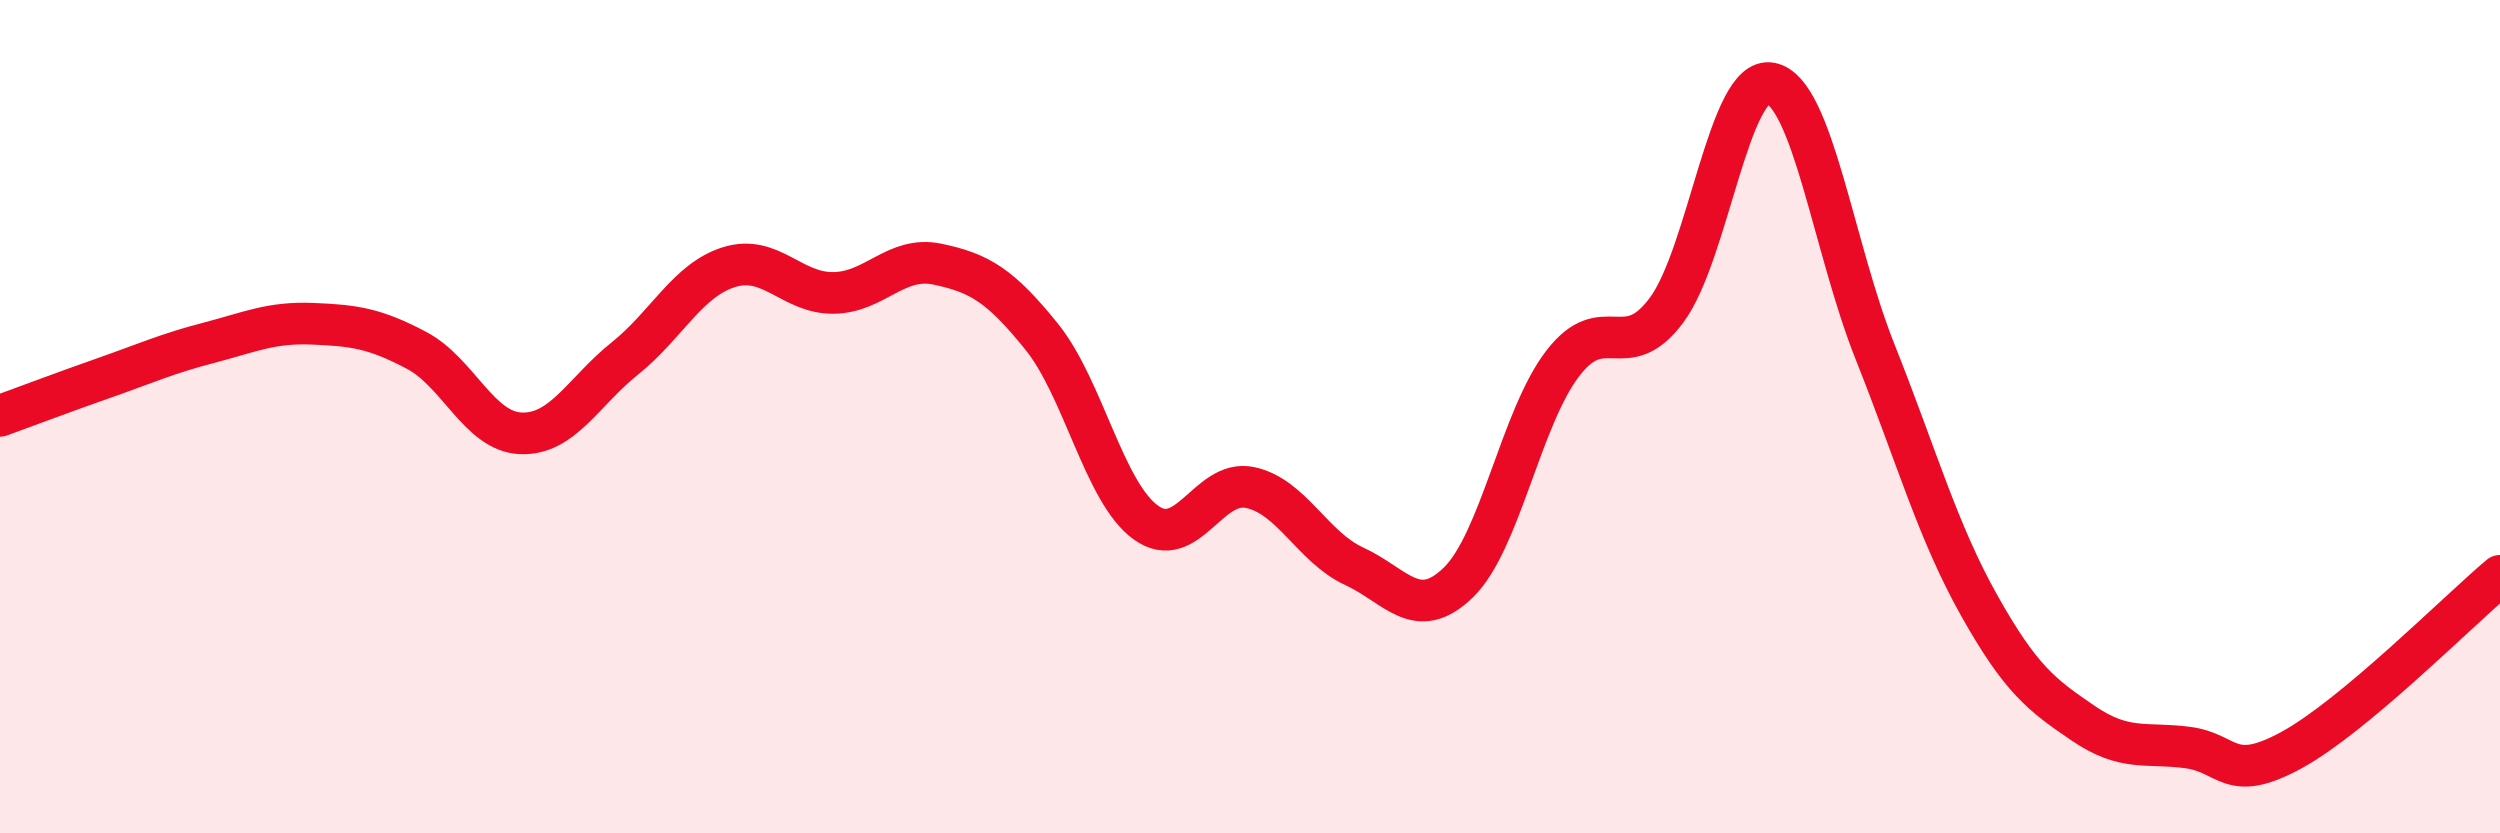
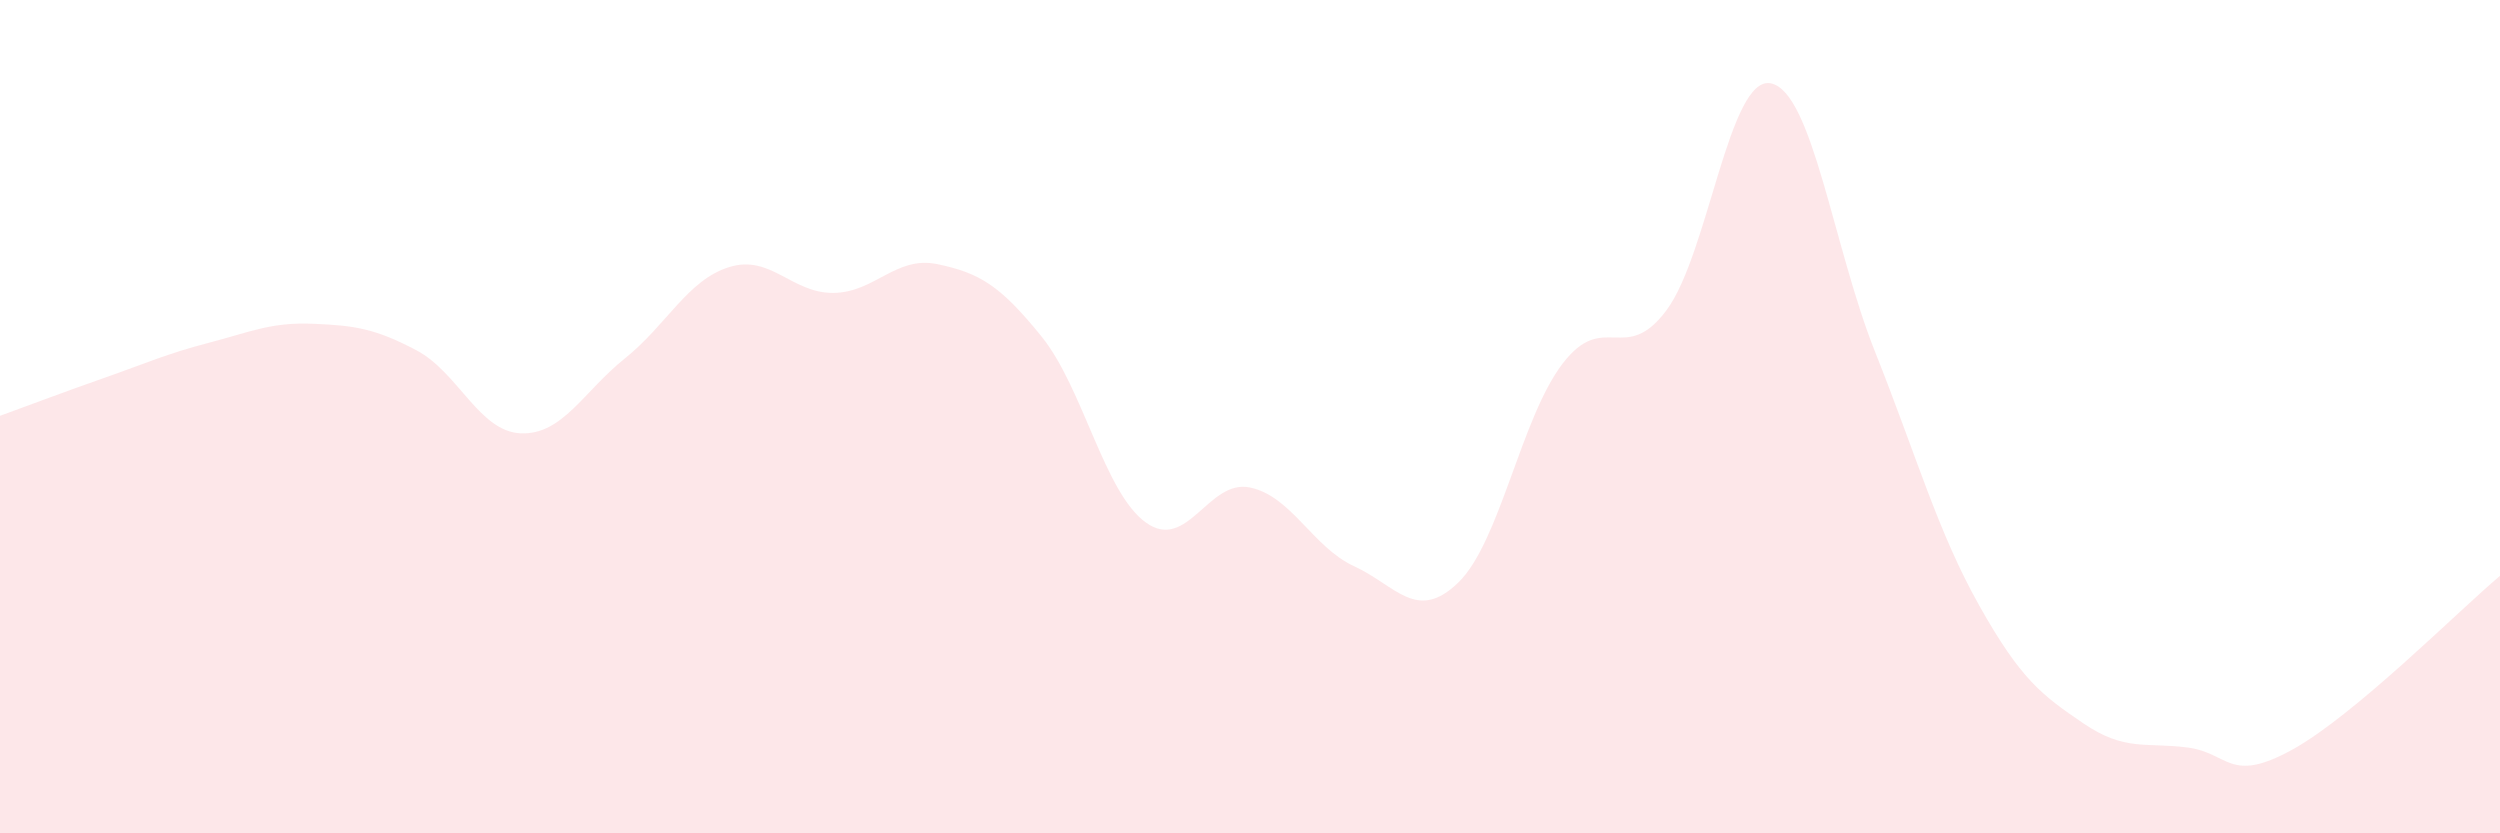
<svg xmlns="http://www.w3.org/2000/svg" width="60" height="20" viewBox="0 0 60 20">
  <path d="M 0,9.98 C 0.5,9.8 1.5,9.42 2.5,9.07 C 3.5,8.72 4,8.49 5,8.23 C 6,7.97 6.5,7.73 7.5,7.77 C 8.5,7.81 9,7.88 10,8.41 C 11,8.94 11.5,10.36 12.5,10.4 C 13.5,10.44 14,9.4 15,8.6 C 16,7.8 16.5,6.72 17.5,6.41 C 18.5,6.1 19,7.04 20,7.03 C 21,7.02 21.5,6.13 22.5,6.34 C 23.5,6.55 24,6.84 25,8.08 C 26,9.32 26.5,11.82 27.5,12.54 C 28.5,13.26 29,11.49 30,11.7 C 31,11.91 31.5,13.13 32.5,13.59 C 33.5,14.05 34,14.95 35,13.98 C 36,13.01 36.5,10.04 37.5,8.73 C 38.5,7.42 39,8.79 40,7.44 C 41,6.09 41.5,1.8 42.5,2 C 43.5,2.2 44,5.93 45,8.44 C 46,10.95 46.5,12.75 47.5,14.53 C 48.5,16.31 49,16.68 50,17.36 C 51,18.04 51.5,17.81 52.5,17.94 C 53.5,18.07 53.5,18.82 55,18 C 56.5,17.18 59,14.66 60,13.82L60 20L0 20Z" fill="#EB0A25" opacity="0.1" stroke-linecap="round" stroke-linejoin="round" />
-   <path d="M 0,9.98 C 0.5,9.8 1.5,9.42 2.5,9.07 C 3.5,8.72 4,8.49 5,8.23 C 6,7.97 6.5,7.73 7.5,7.77 C 8.5,7.81 9,7.88 10,8.41 C 11,8.94 11.5,10.36 12.5,10.4 C 13.5,10.44 14,9.4 15,8.6 C 16,7.8 16.5,6.72 17.5,6.41 C 18.5,6.1 19,7.04 20,7.03 C 21,7.02 21.5,6.13 22.5,6.34 C 23.5,6.55 24,6.84 25,8.08 C 26,9.32 26.5,11.82 27.5,12.54 C 28.5,13.26 29,11.49 30,11.7 C 31,11.91 31.5,13.13 32.5,13.59 C 33.5,14.05 34,14.95 35,13.98 C 36,13.01 36.5,10.04 37.5,8.73 C 38.5,7.42 39,8.79 40,7.44 C 41,6.09 41.5,1.8 42.5,2 C 43.5,2.2 44,5.93 45,8.44 C 46,10.95 46.5,12.75 47.5,14.53 C 48.5,16.31 49,16.68 50,17.36 C 51,18.04 51.5,17.81 52.5,17.94 C 53.5,18.07 53.5,18.82 55,18 C 56.5,17.18 59,14.66 60,13.82" stroke="#EB0A25" stroke-width="1" fill="none" stroke-linecap="round" stroke-linejoin="round" />
</svg>